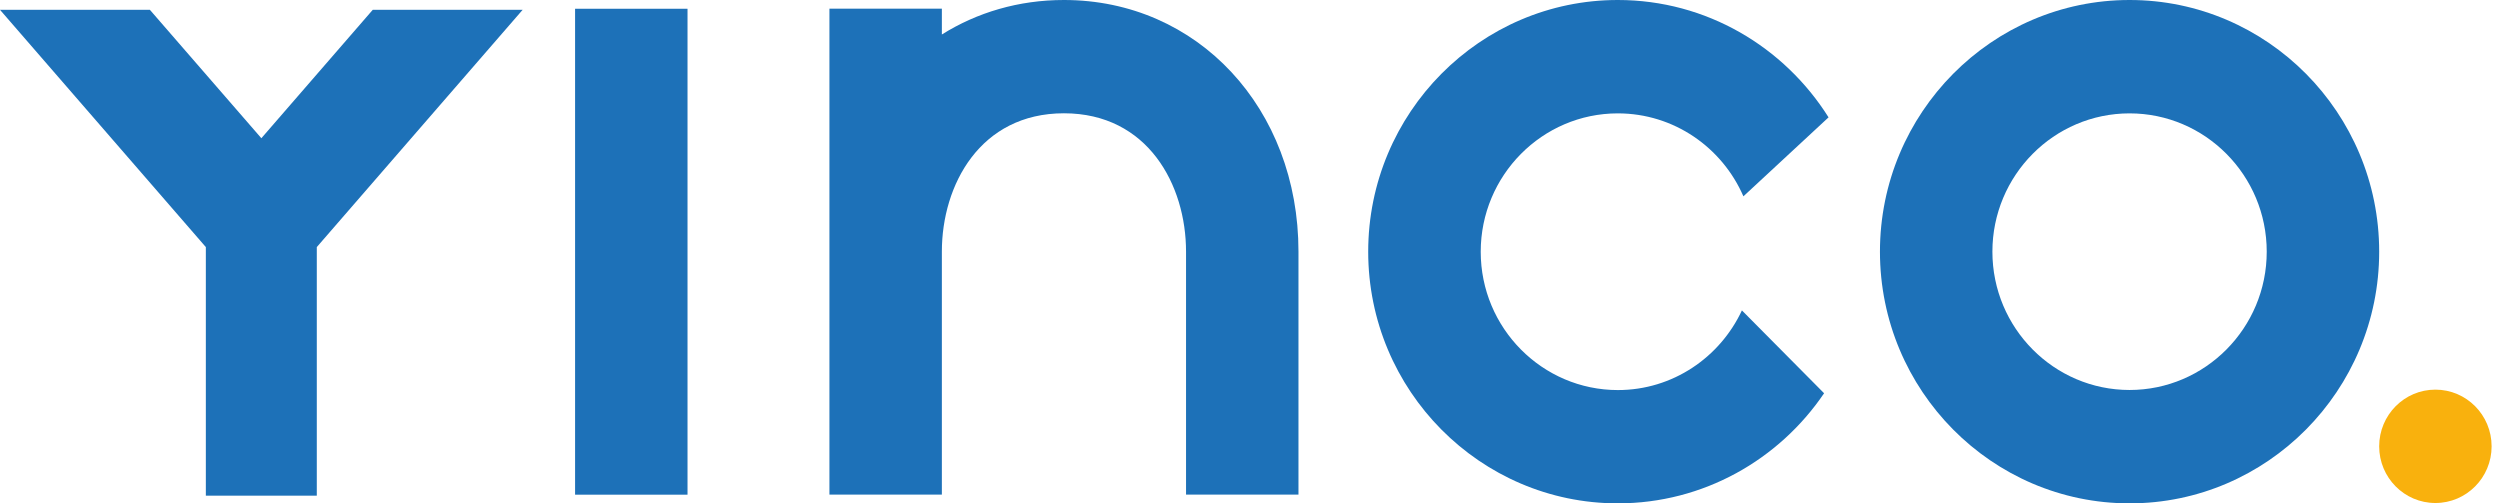
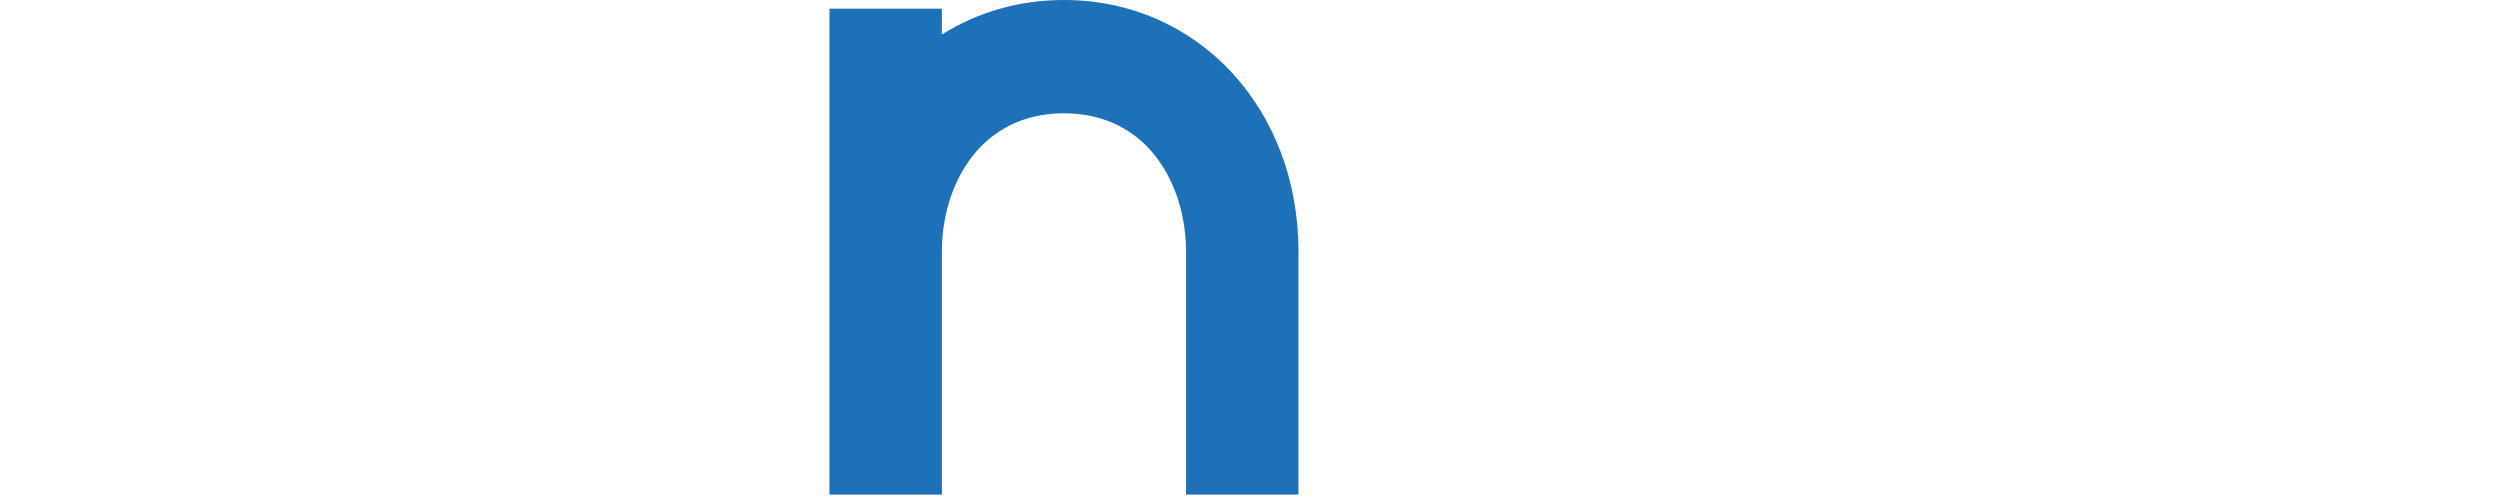
<svg xmlns="http://www.w3.org/2000/svg" width="149" height="30" viewBox="0 0 149 30" fill="none">
-   <path d="M22.216 0.585H31.149L18.881 14.726V29.541H12.268V14.726L0 0.585H8.933L15.577 8.238L22.216 0.585Z" fill="#1D71B8" />
  <path d="M63.411 0C60.709 0 58.231 0.743 56.135 2.056V0.517H49.434V29.478H56.135V14.995C56.135 11.026 58.414 6.752 63.411 6.752C68.409 6.752 70.688 11.021 70.688 14.995V29.478H77.389V14.995C77.389 6.451 71.378 0 63.411 0Z" fill="#1D71B8" />
-   <path d="M96.421 6.757C99.767 6.757 102.642 8.791 103.907 11.701L108.982 6.994C106.342 2.799 101.706 0 96.421 0C88.22 0 81.545 6.73 81.545 15C81.545 23.27 88.22 30 96.421 30C101.523 30 106.034 27.396 108.716 23.438L103.818 18.5C102.511 21.298 99.693 23.248 96.426 23.248C91.921 23.248 88.251 19.554 88.251 15.005C88.251 10.457 91.915 6.757 96.421 6.757Z" fill="#1D71B8" />
-   <path d="M40.976 0.522H34.275V29.483H40.976V0.522Z" fill="#1D71B8" />
-   <path d="M126.922 0C118.721 0 112.045 6.73 112.045 15C112.045 23.27 118.721 30 126.922 30C135.124 30 141.799 23.27 141.799 15C141.799 6.73 135.129 0 126.922 0ZM126.922 23.243C122.416 23.243 118.747 19.549 118.747 15C118.747 10.457 122.411 6.757 126.922 6.757C131.428 6.757 135.097 10.451 135.097 15C135.097 19.543 131.433 23.243 126.922 23.243Z" fill="#1D71B8" />
-   <path d="M145.149 29.979C147 29.979 148.5 28.466 148.5 26.601C148.5 24.735 147 23.222 145.149 23.222C143.299 23.222 141.799 24.735 141.799 26.601C141.799 28.466 143.299 29.979 145.149 29.979Z" fill="#F9B10D" />
</svg>